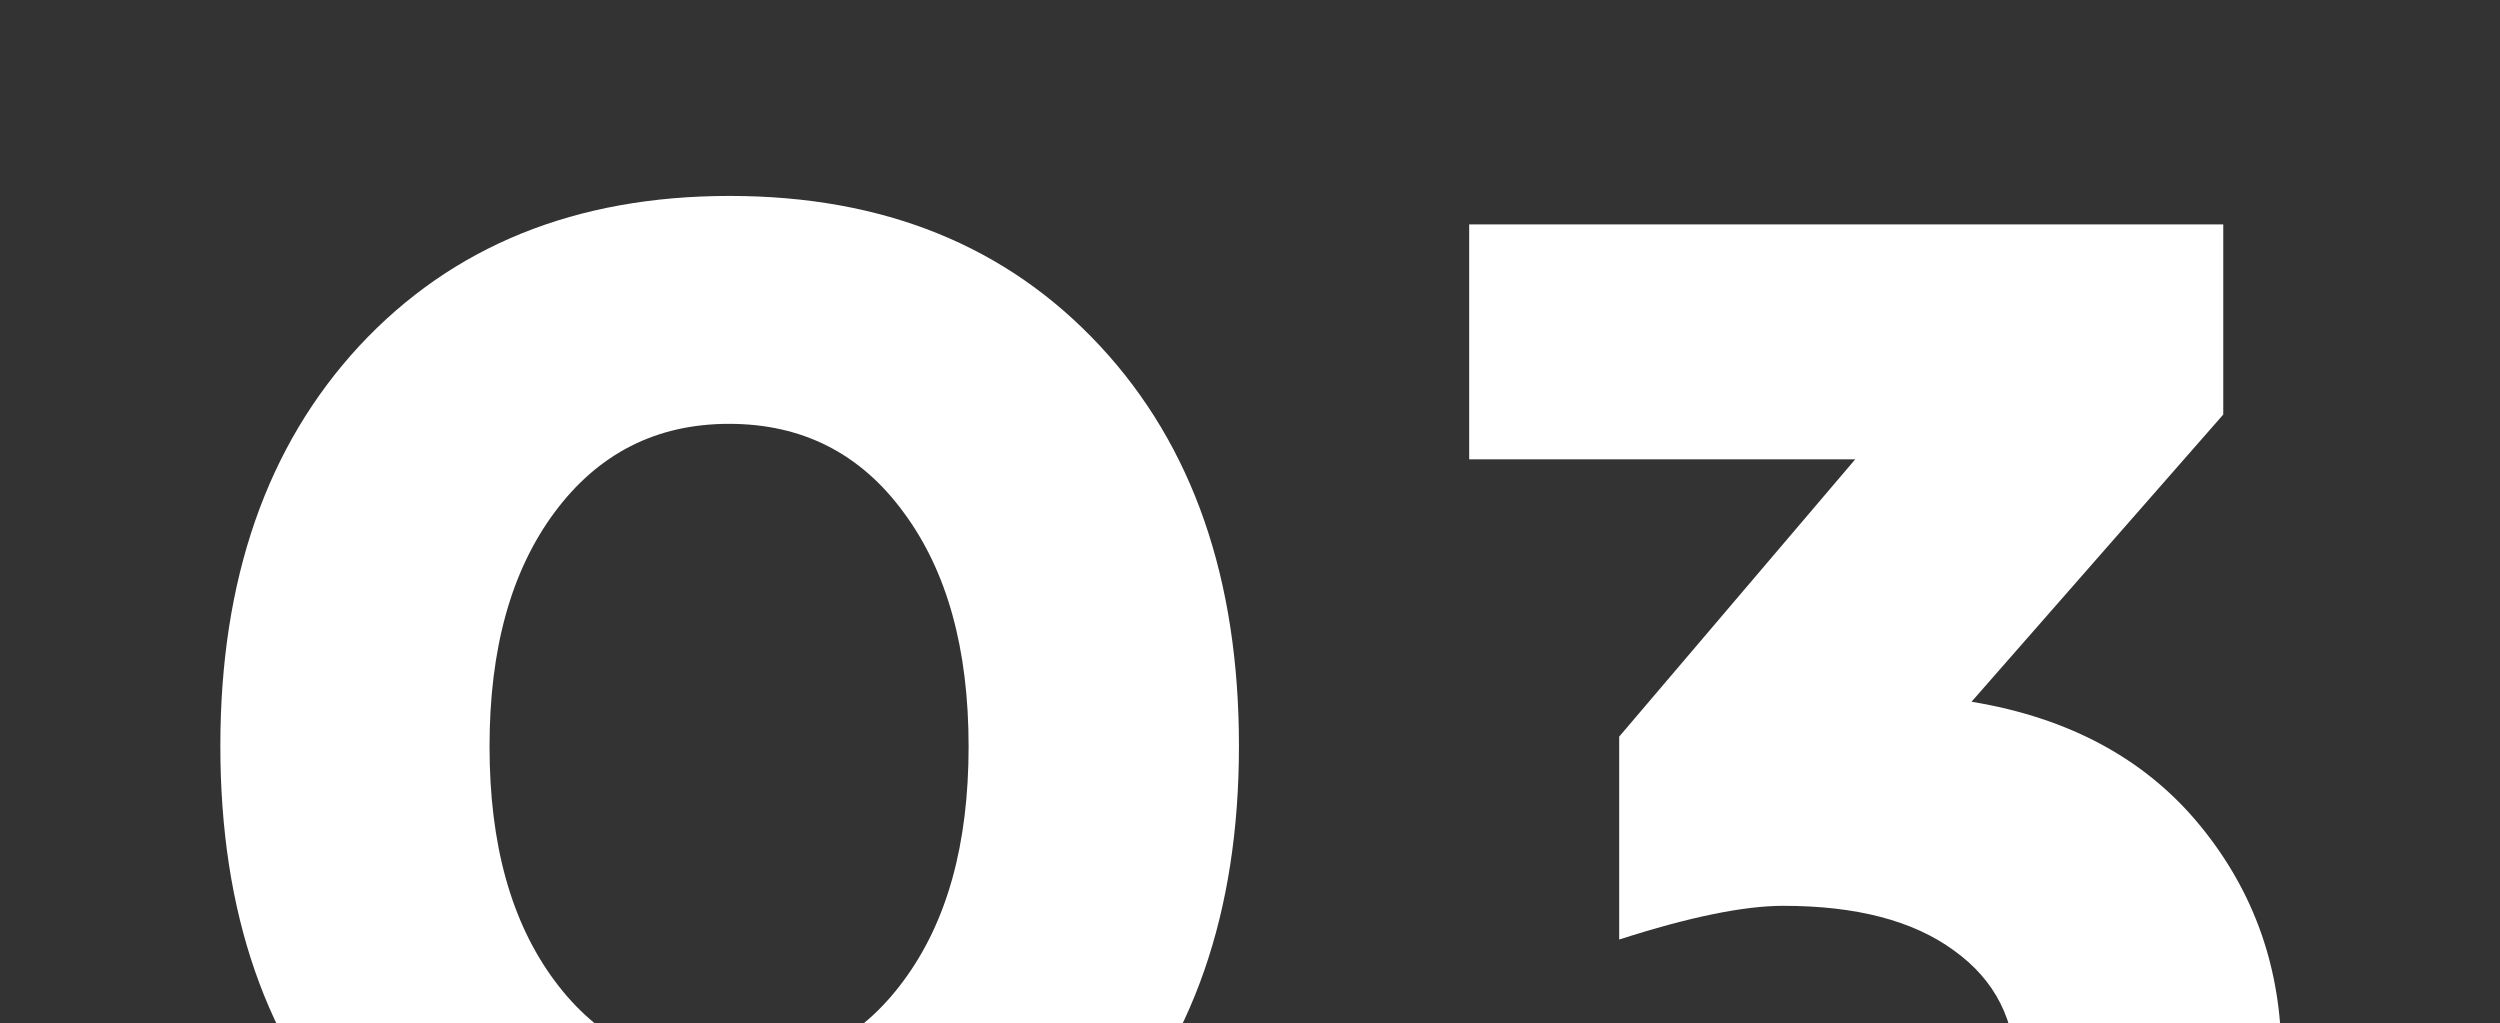
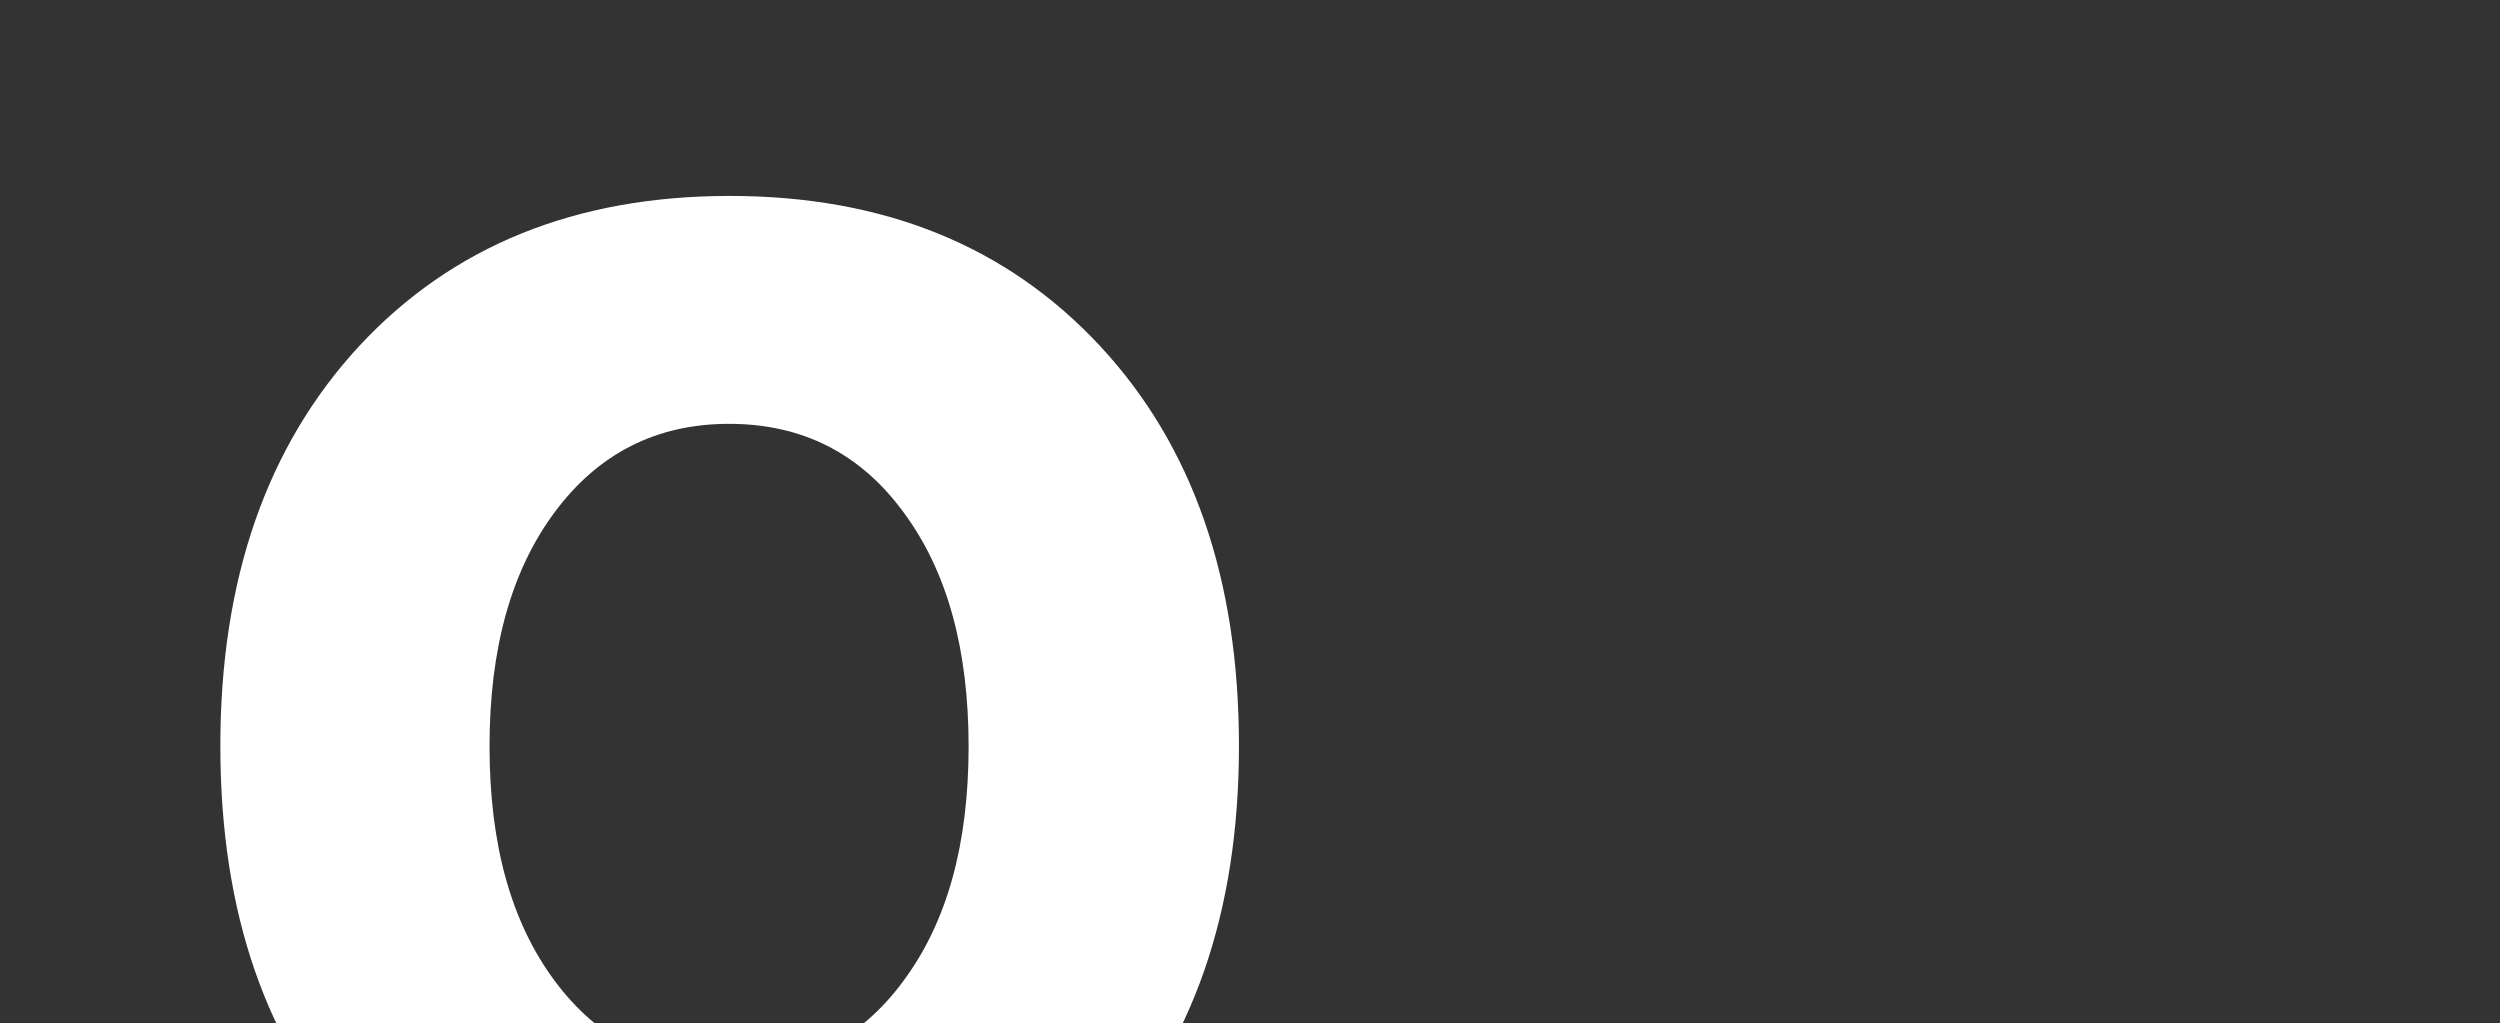
<svg xmlns="http://www.w3.org/2000/svg" id="Layer_1" x="0px" y="0px" viewBox="0 0 430 176" style="enable-background:new 0 0 430 176;" xml:space="preserve">
  <rect x="0" y="0" width="430" height="176" fill="#333333" stroke="none" />
  <style type="text/css">	.st0{fill:#FFFFFF;}</style>
  <g>
    <path class="st0" d="M61.8,197c-16-17.1-23.9-40-23.9-68.7c0-28.7,8-51.6,23.9-68.8c16-17.2,37.2-25.8,63.7-25.8  c26.5,0,47.7,8.6,63.7,25.8c16,17.2,23.9,40.1,23.9,68.8c0,28.7-8,51.6-23.9,68.7c-16,17.1-37.2,25.6-63.7,25.6  C99,222.6,77.7,214.1,61.8,197z M95.4,88.1c-7.5,10.1-11.2,23.5-11.2,40.3c0,16.8,3.7,30.2,11.2,40.3c7.5,10.1,17.5,15.2,30,15.2  c12.5,0,22.5-5,30-15.2c7.5-10.1,11.2-23.5,11.2-40.3c0-16.8-3.7-30.2-11.2-40.3C148,78,138,72.9,125.4,72.9  C112.9,72.9,102.9,78,95.4,88.1z" />
-     <path class="st0" d="M252.7,79V38.6h129.7v32.7l-43.3,49.4c17,2.8,30.1,10,39.4,21.4c9.3,11.4,13.9,24.6,13.9,39.6  c0,22.2-7.5,39.7-22.6,52.3c-15.1,12.6-34.3,18.9-57.7,18.9c-23.4,0-47.2-8.3-71.2-24.9l19.4-37.6c20,14.1,37.9,21.2,53.7,21.2  c9.5,0,17.3-2.3,23.5-7c6.2-4.6,9.2-11.4,9.2-20.2s-3.5-15.8-10.6-20.9c-7.1-5.2-16.9-7.7-29.4-7.7c-6.7,0-16.1,1.9-28.2,5.8v-34.9  L319.1,79H252.7z" />
  </g>
</svg>